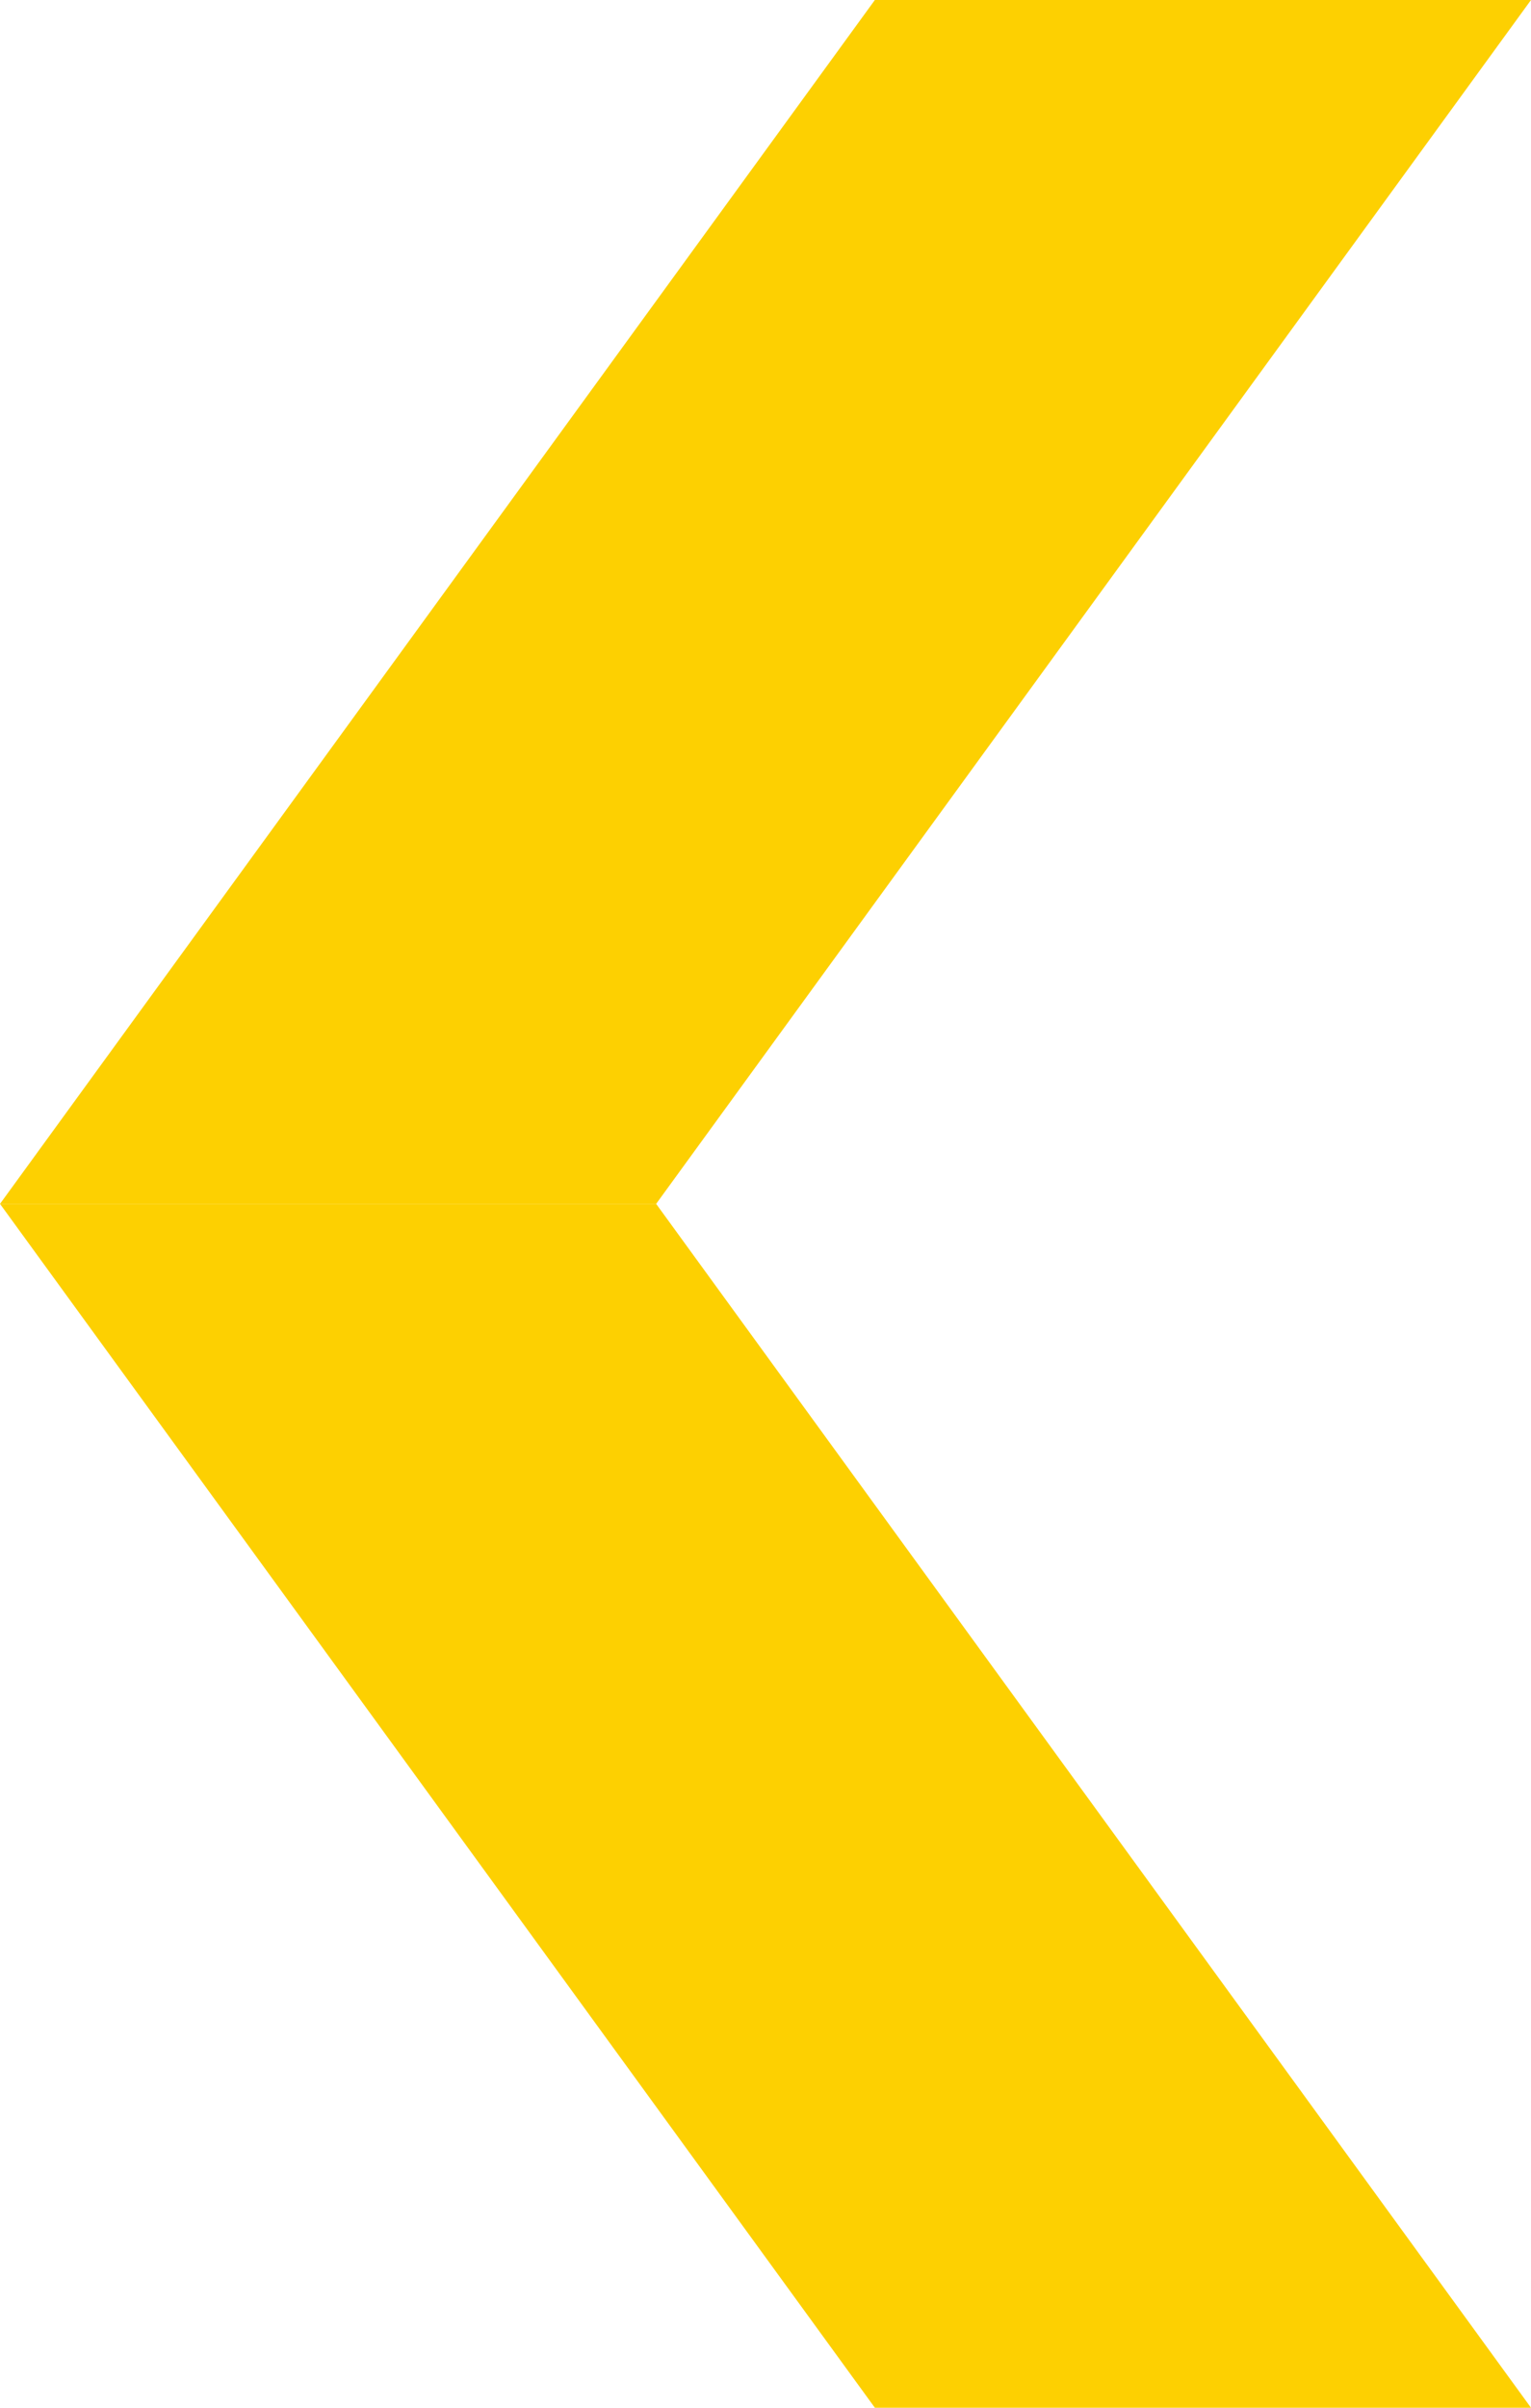
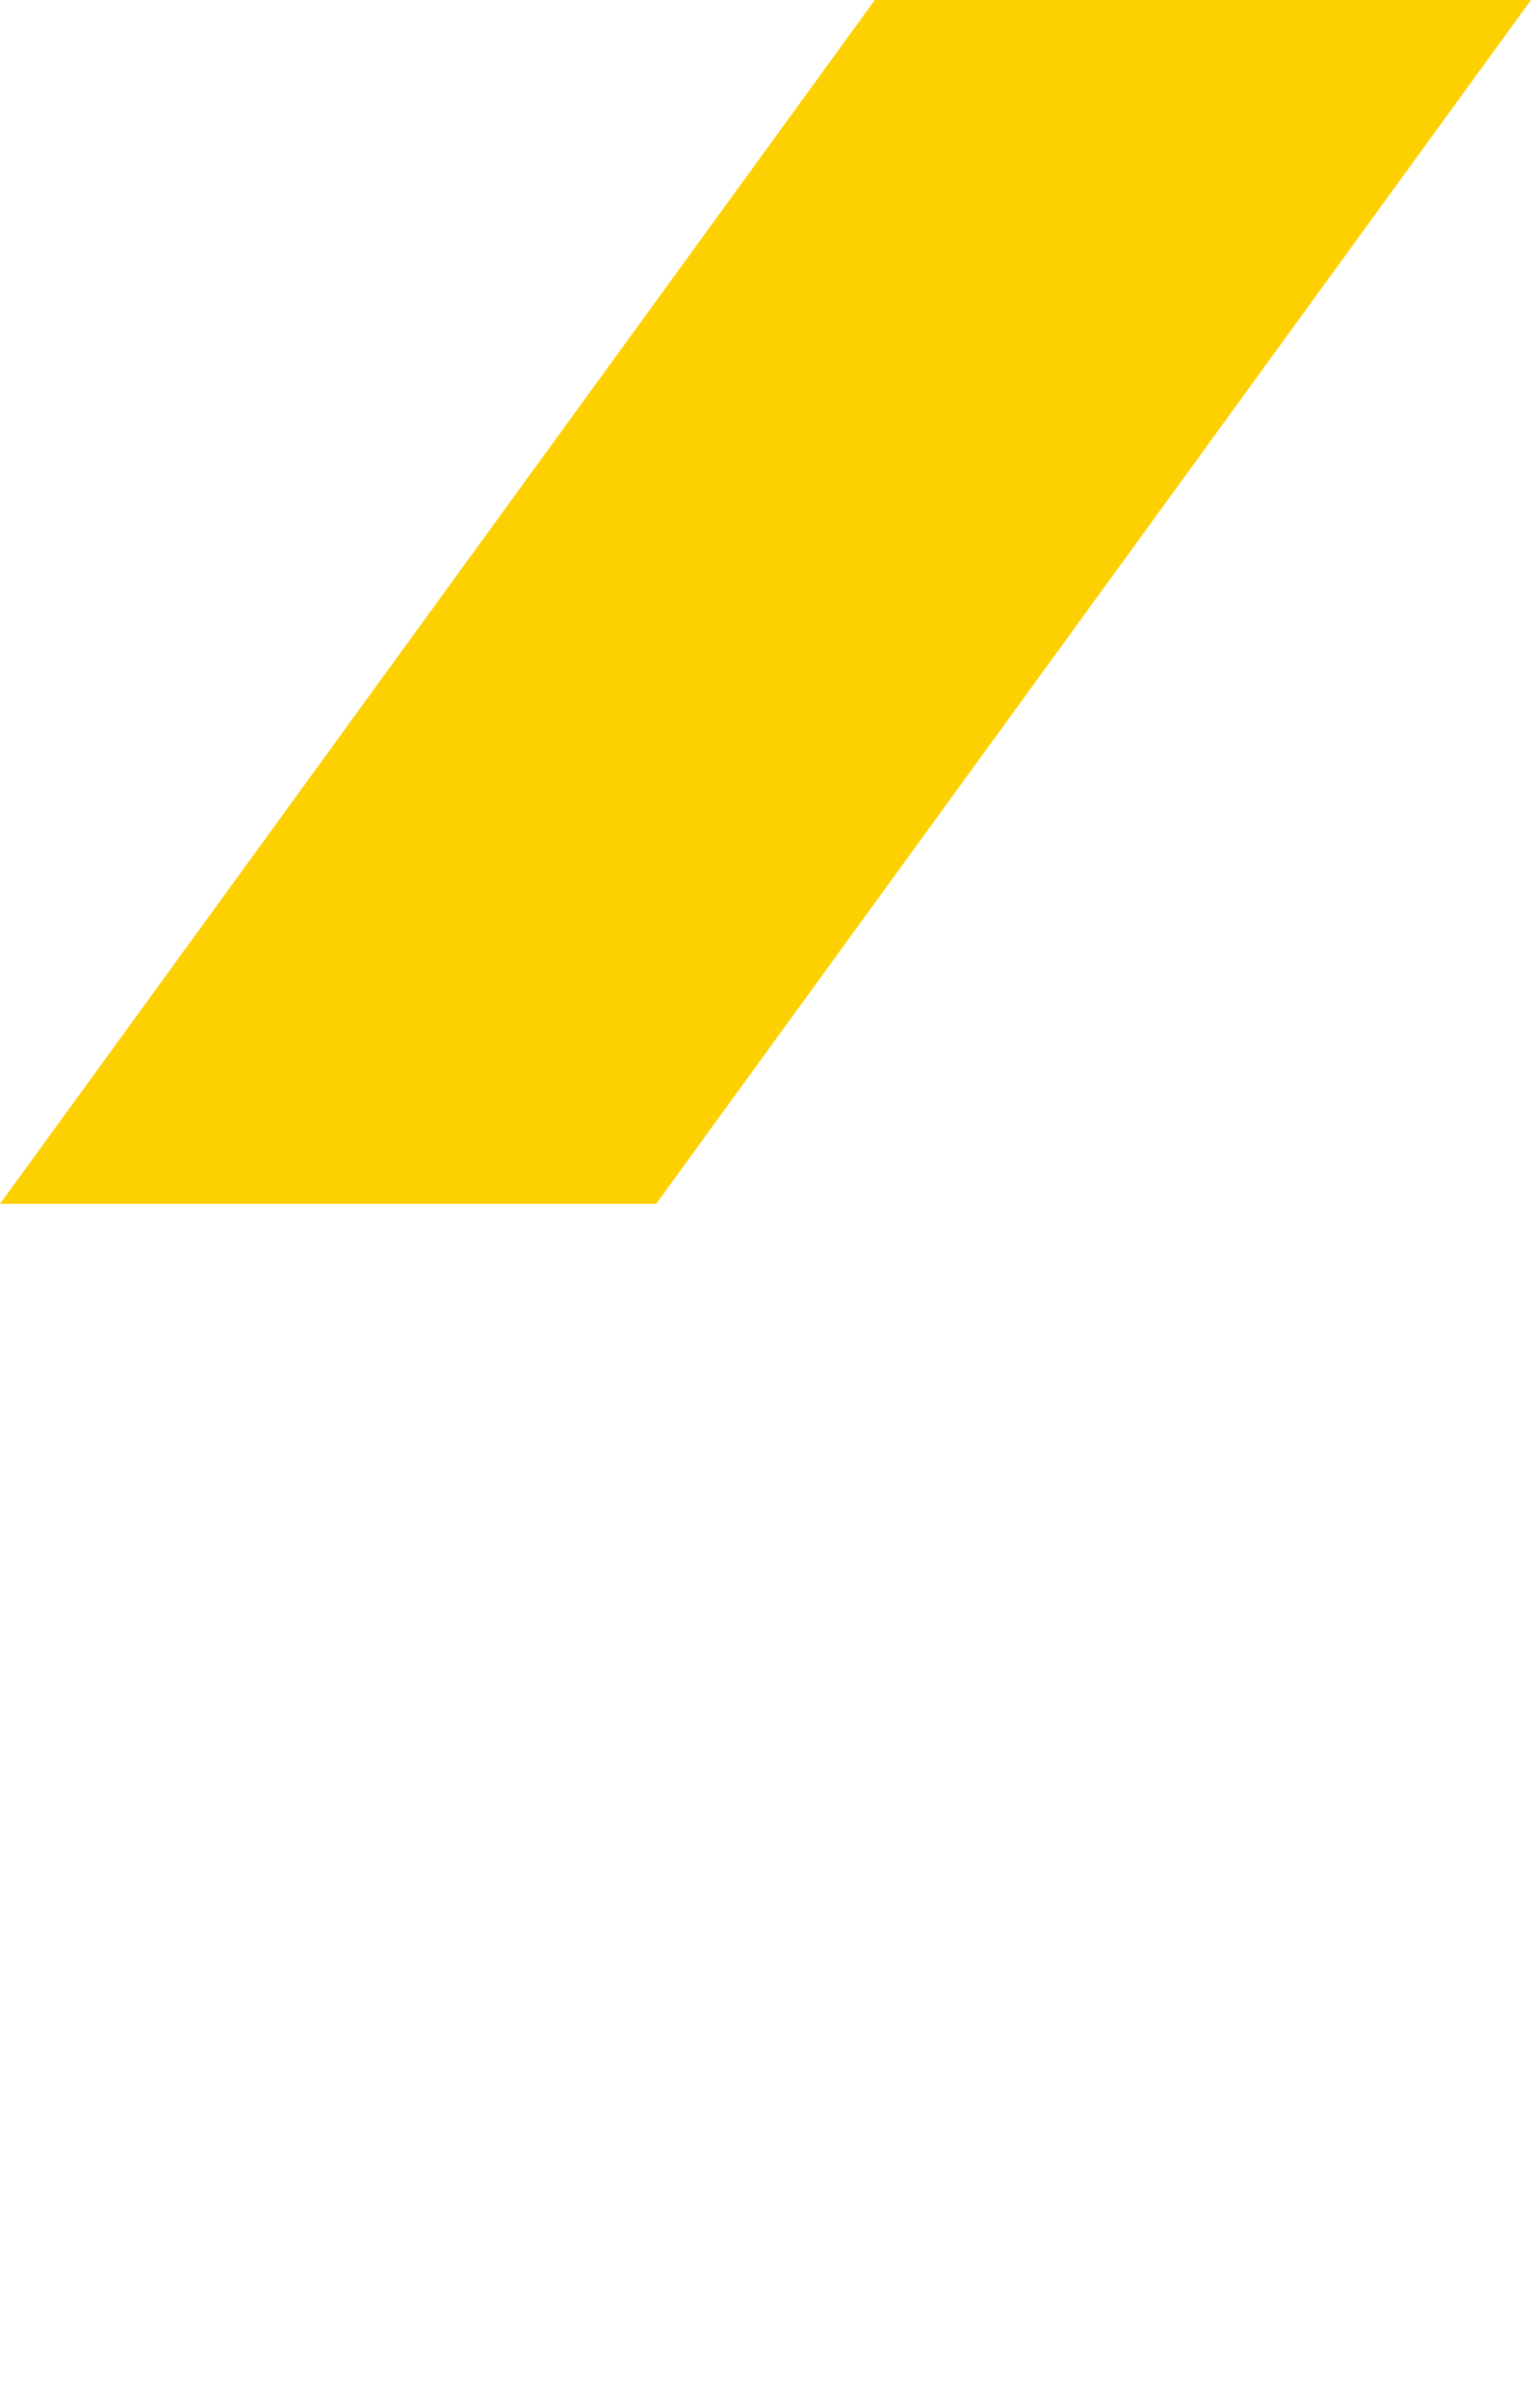
<svg xmlns="http://www.w3.org/2000/svg" viewBox="0 0 14 22">
  <defs>
    <style>.cls-1{fill:#fdd001;}</style>
  </defs>
  <g id="图层_2" data-name="图层 2">
    <g id="图层_1-2" data-name="图层 1">
-       <polygon class="cls-1" points="14 22 8 22 0 11 6 11 14 22" />
      <polygon class="cls-1" points="14 0 8 0 0 11 6 11 14 0" />
    </g>
  </g>
</svg>